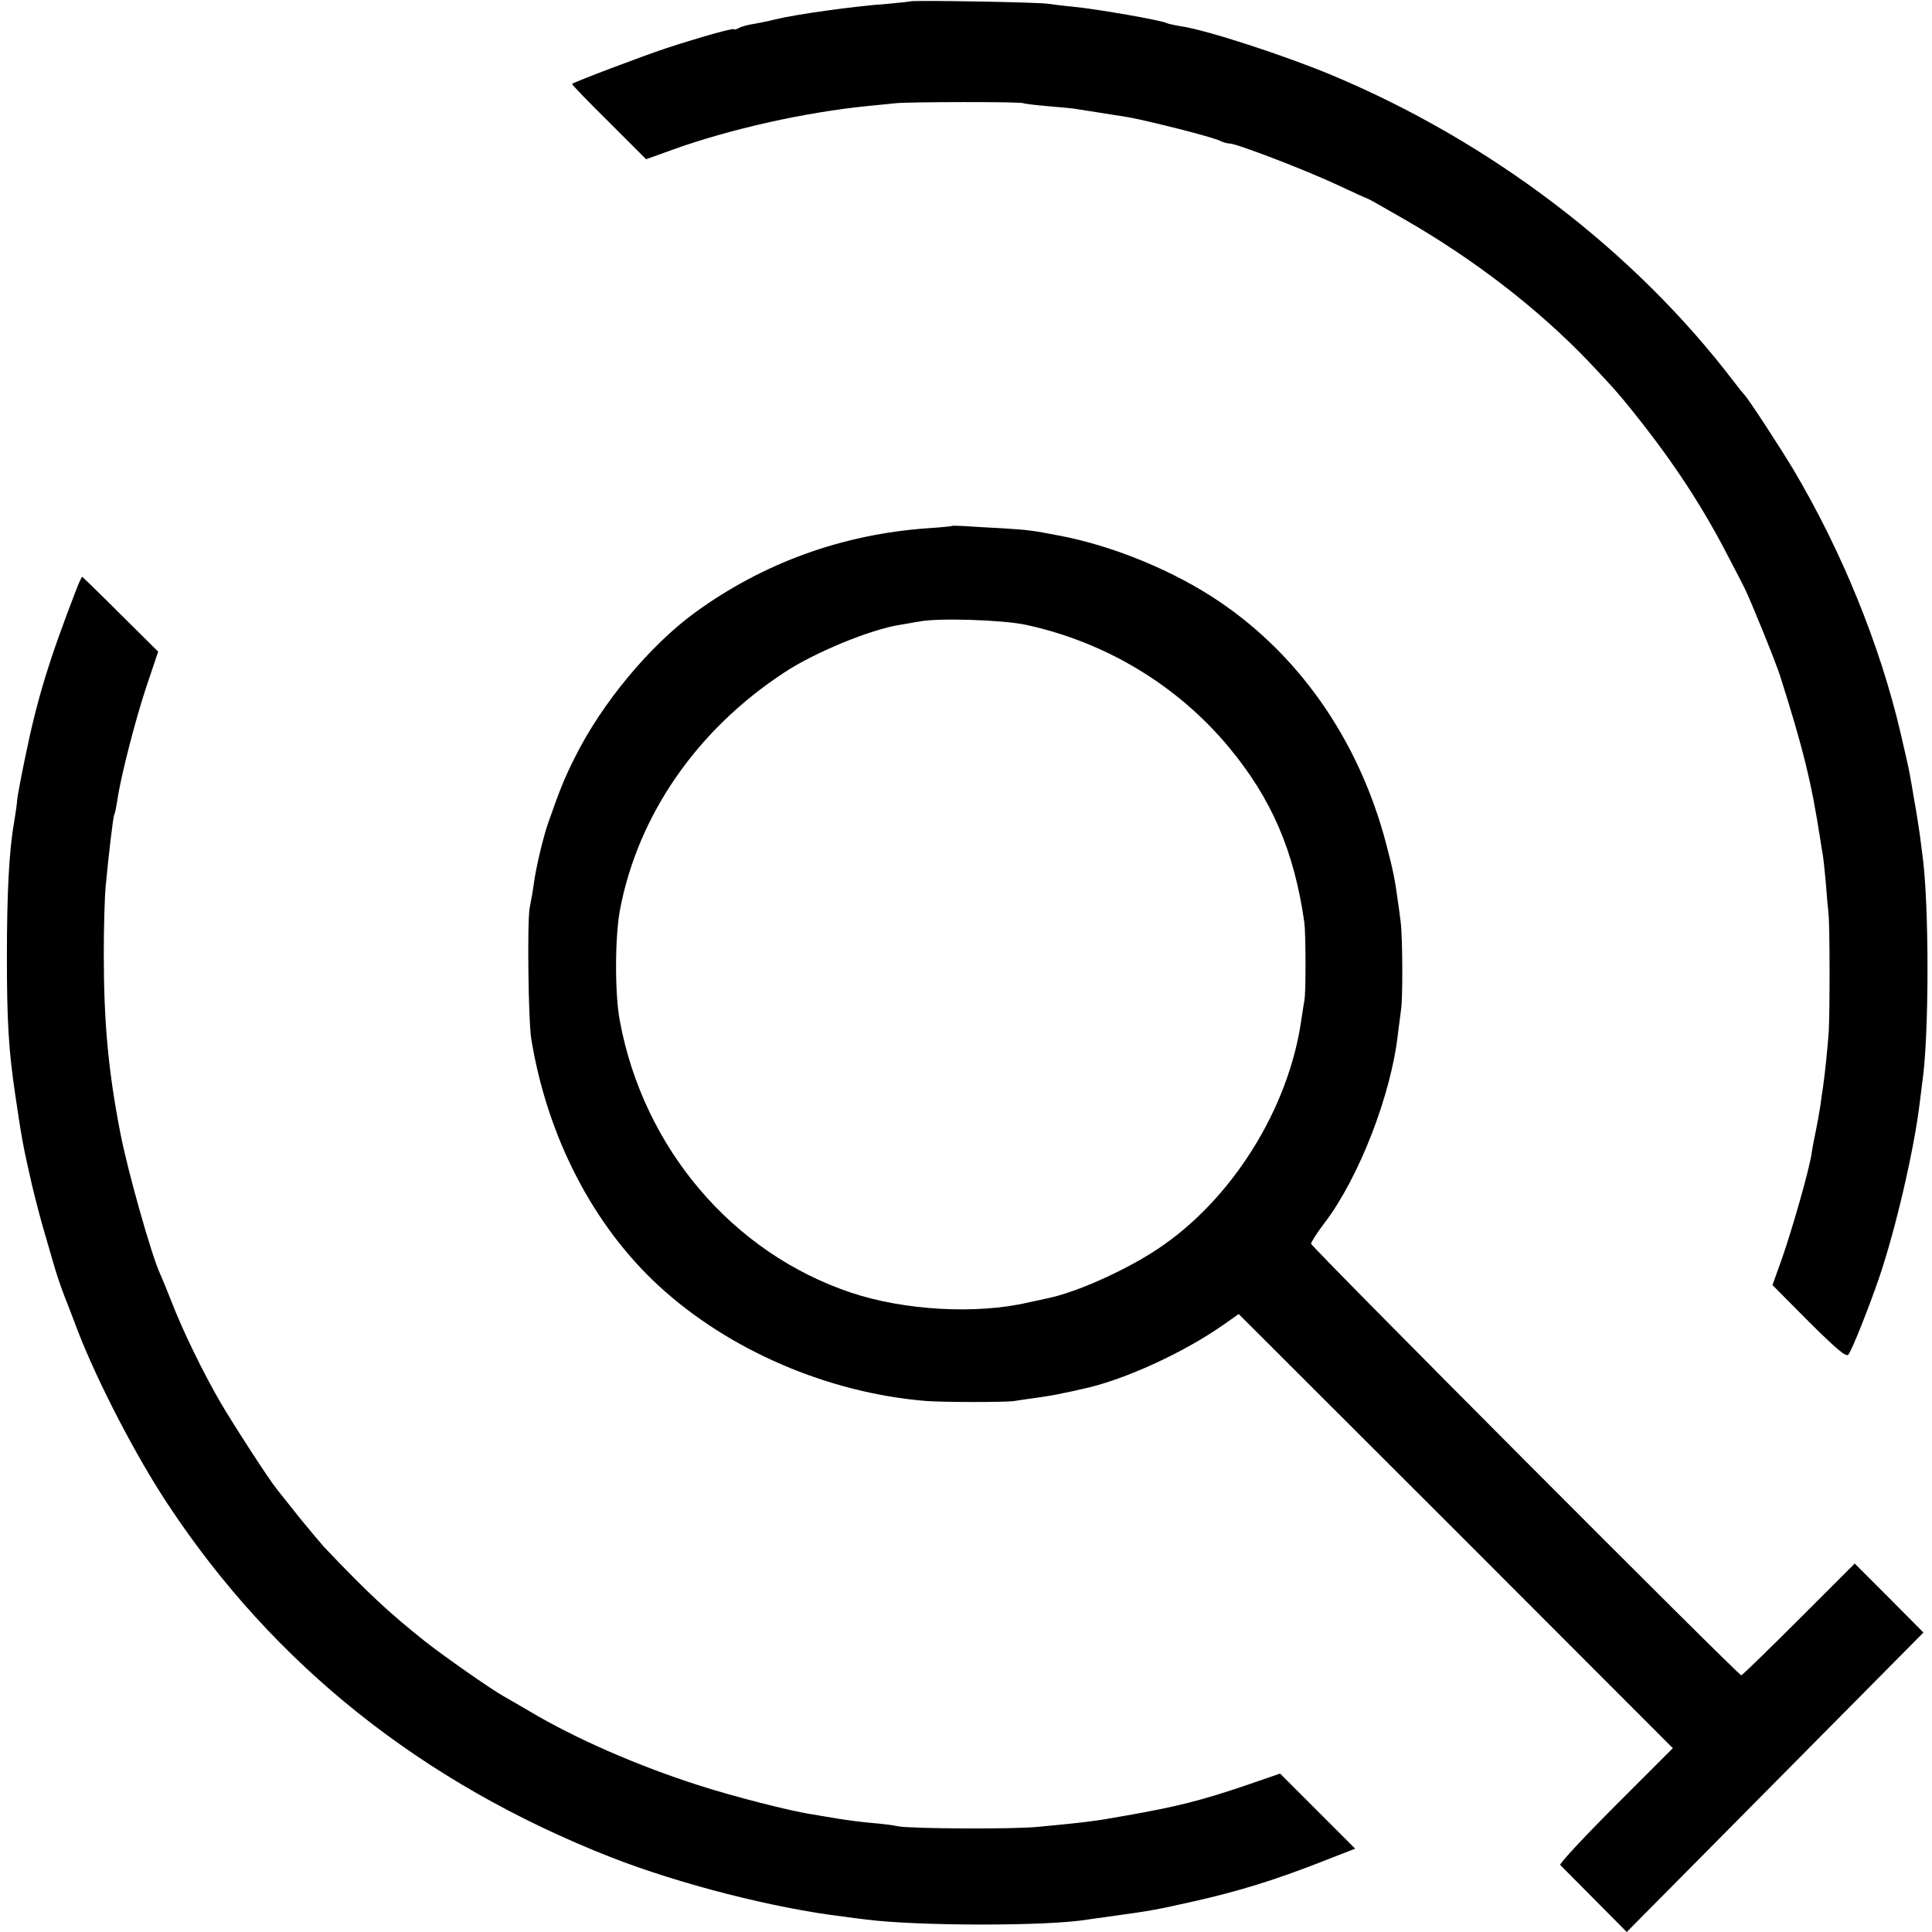
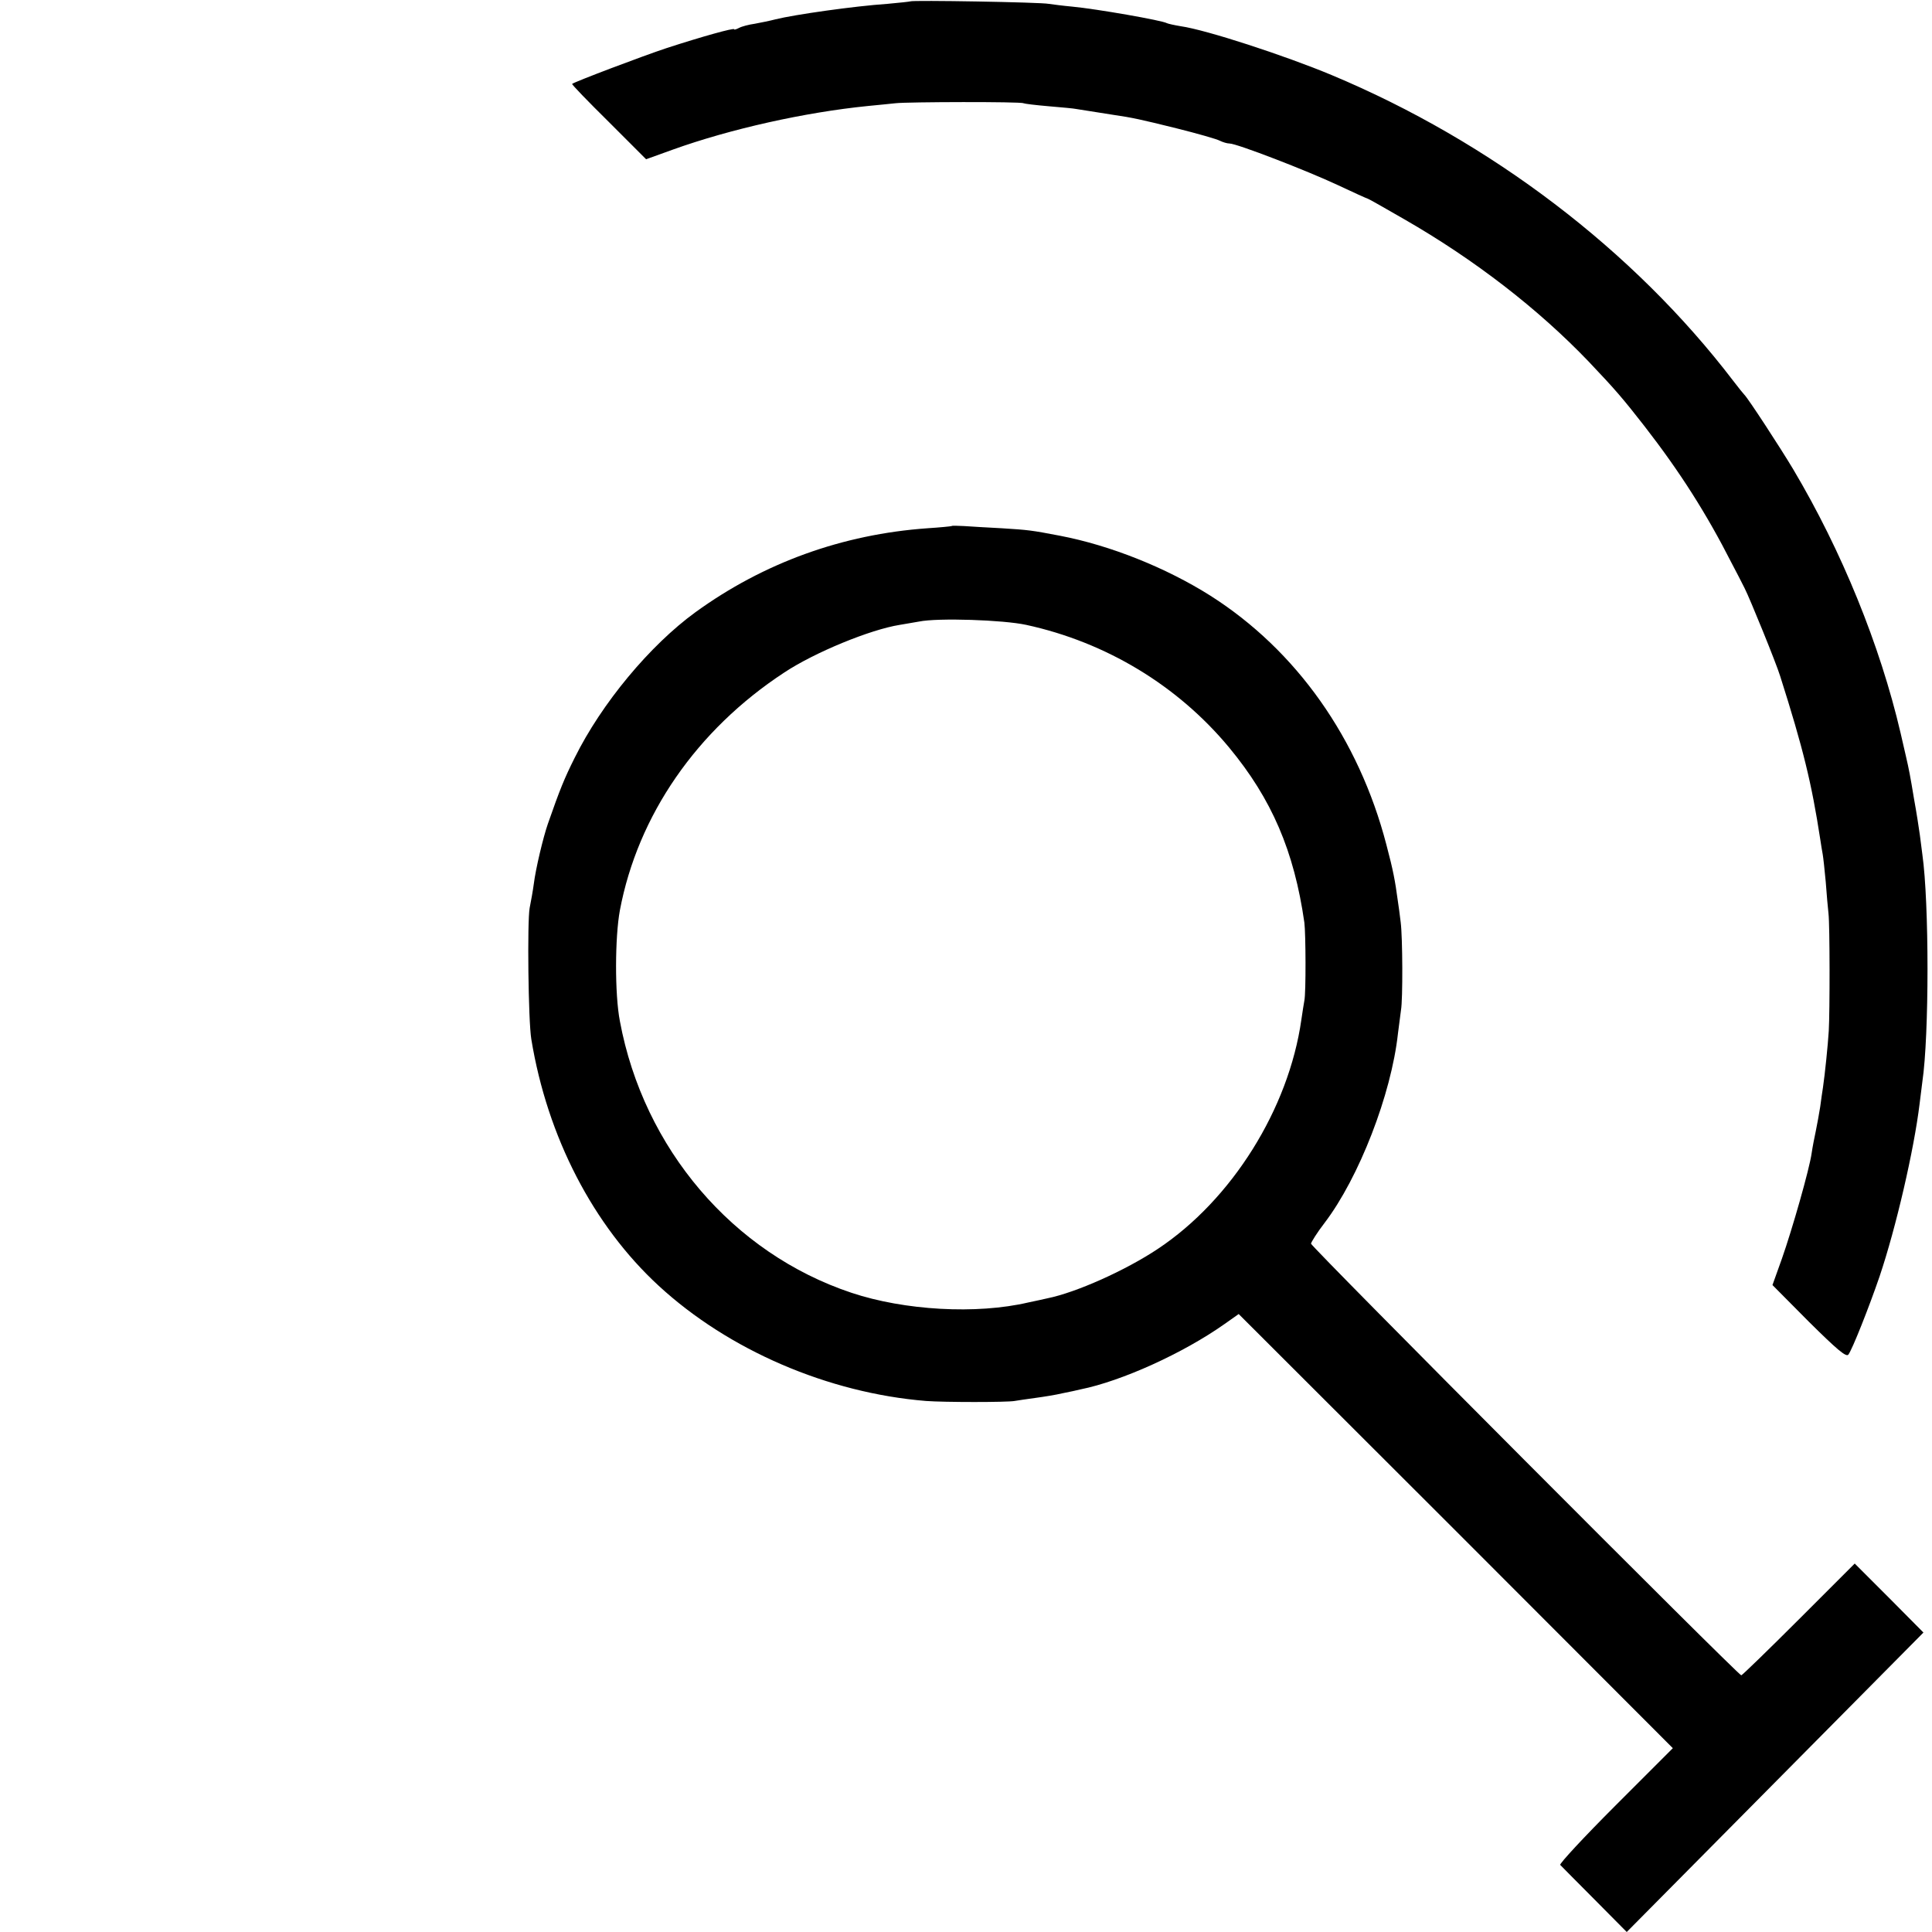
<svg xmlns="http://www.w3.org/2000/svg" version="1.0" width="700pt" height="700pt" viewBox="0 0 700 700" preserveAspectRatio="xMidYMid meet">
  <g transform="translate(0,700) scale(0.1,-0.1)" fill="#000000" stroke="none">
    <path d="M3298 6995 c-2 -1 -39 -5 -83 -9 -119 -8 -337 -39 -405 -56 -19 -5 -53 -12 -75 -16 -22 -3 -48 -10 -57 -15 -10 -5 -18 -8 -18 -5 0 6 -118 -27 -244 -68 -85 -28 -336 -123 -343 -130 -2 -2 58 -64 133 -138 l135 -135 97 35 c209 75 478 135 707 158 39 4 84 8 100 10 43 5 454 6 463 0 4 -2 45 -7 92 -11 47 -4 92 -8 100 -10 14 -2 65 -10 133 -21 69 -10 101 -17 230 -49 76 -19 146 -39 157 -45 10 -5 26 -10 35 -10 26 0 280 -98 393 -151 57 -27 106 -49 108 -49 2 0 62 -34 133 -75 254 -146 484 -324 667 -515 97 -102 125 -135 203 -235 128 -165 224 -316 315 -495 16 -30 37 -71 47 -91 19 -37 115 -273 129 -319 83 -261 114 -388 145 -590 3 -20 7 -45 9 -55 2 -11 7 -56 11 -100 3 -44 8 -96 10 -115 5 -42 5 -355 1 -425 -3 -50 -14 -158 -21 -205 -2 -14 -7 -45 -10 -70 -4 -25 -11 -64 -16 -88 -5 -23 -12 -59 -15 -80 -8 -58 -71 -278 -108 -383 l-34 -95 132 -133 c102 -101 135 -129 143 -119 14 18 75 172 113 283 60 178 125 460 145 625 4 30 8 66 10 80 25 168 25 649 0 825 -2 17 -6 48 -9 70 -3 22 -12 81 -21 130 -14 85 -19 110 -29 153 -2 9 -11 49 -20 87 -74 317 -213 659 -389 955 -46 77 -164 258 -177 270 -3 3 -21 25 -40 50 -361 473 -879 867 -1455 1108 -170 71 -455 164 -547 177 -24 4 -46 9 -50 11 -16 10 -257 52 -343 60 -33 3 -71 8 -85 10 -27 6 -496 14 -502 9z" />
    <path d="M3448 5094 c-2 -1 -41 -5 -88 -8 -308 -22 -593 -125 -840 -304 -165 -120 -340 -330 -438 -528 -37 -74 -53 -113 -97 -239 -17 -49 -44 -162 -51 -218 -3 -23 -10 -62 -15 -87 -9 -49 -5 -409 6 -475 58 -354 224 -675 462 -894 253 -233 613 -388 968 -417 66 -5 294 -5 321 0 12 2 45 7 75 11 30 4 74 11 99 17 25 5 54 11 65 14 149 30 372 131 522 237 l51 36 787 -786 786 -787 -207 -207 c-115 -115 -205 -212 -201 -216 4 -4 60 -61 124 -125 l117 -118 538 543 537 542 -124 125 -125 125 -203 -203 c-111 -111 -205 -202 -208 -202 -11 0 -1559 1553 -1559 1564 1 6 22 40 49 75 125 164 242 466 266 686 4 33 9 71 11 85 7 38 6 264 -1 318 -3 26 -8 63 -11 82 -9 67 -16 106 -41 200 -100 384 -326 704 -638 902 -160 101 -362 182 -545 217 -104 20 -115 21 -210 27 -52 3 -114 6 -137 8 -24 1 -44 2 -45 0z m270 -358 c290 -63 549 -220 735 -444 155 -187 236 -376 273 -635 5 -39 6 -254 0 -282 -2 -11 -7 -42 -11 -70 -46 -323 -252 -652 -520 -830 -117 -78 -296 -158 -400 -179 -11 -3 -42 -9 -69 -15 -188 -44 -449 -29 -641 35 -429 143 -753 522 -839 984 -19 98 -18 305 0 402 65 344 278 653 595 861 110 73 312 156 419 173 14 2 45 8 70 12 69 14 305 6 388 -12z" />
-     <path d="M278 4868 c-100 -259 -143 -398 -187 -613 -16 -77 -29 -147 -29 -155 0 -8 -5 -44 -11 -80 -18 -101 -26 -256 -26 -485 0 -234 6 -338 30 -500 24 -162 28 -185 60 -325 14 -58 34 -136 46 -175 11 -38 24 -83 29 -100 13 -45 26 -86 43 -130 9 -22 31 -80 50 -130 72 -185 209 -450 325 -625 384 -582 921 -1010 1605 -1279 248 -97 591 -185 842 -215 28 -4 66 -9 85 -11 189 -24 660 -24 800 0 14 2 59 8 100 14 131 18 152 22 285 52 161 36 293 77 457 141 l128 50 -136 136 -136 136 -122 -42 c-165 -56 -252 -78 -441 -111 -105 -19 -135 -23 -314 -40 -85 -9 -461 -7 -507 2 -16 4 -58 9 -94 12 -36 3 -90 10 -120 15 -30 5 -73 12 -95 16 -78 11 -291 66 -415 106 -224 72 -445 169 -610 267 -41 24 -84 49 -95 55 -45 25 -215 144 -285 199 -133 106 -208 176 -365 341 -11 12 -53 62 -93 111 -39 50 -76 95 -80 101 -26 31 -156 232 -204 314 -62 107 -136 258 -179 370 -16 41 -34 84 -39 95 -30 63 -119 377 -145 515 -43 223 -59 398 -59 645 0 94 3 204 7 245 11 117 27 252 31 259 3 4 7 27 11 51 12 85 66 295 107 417 l41 122 -136 135 c-75 75 -138 136 -139 136 -2 0 -11 -19 -20 -42z" />
  </g>
</svg>